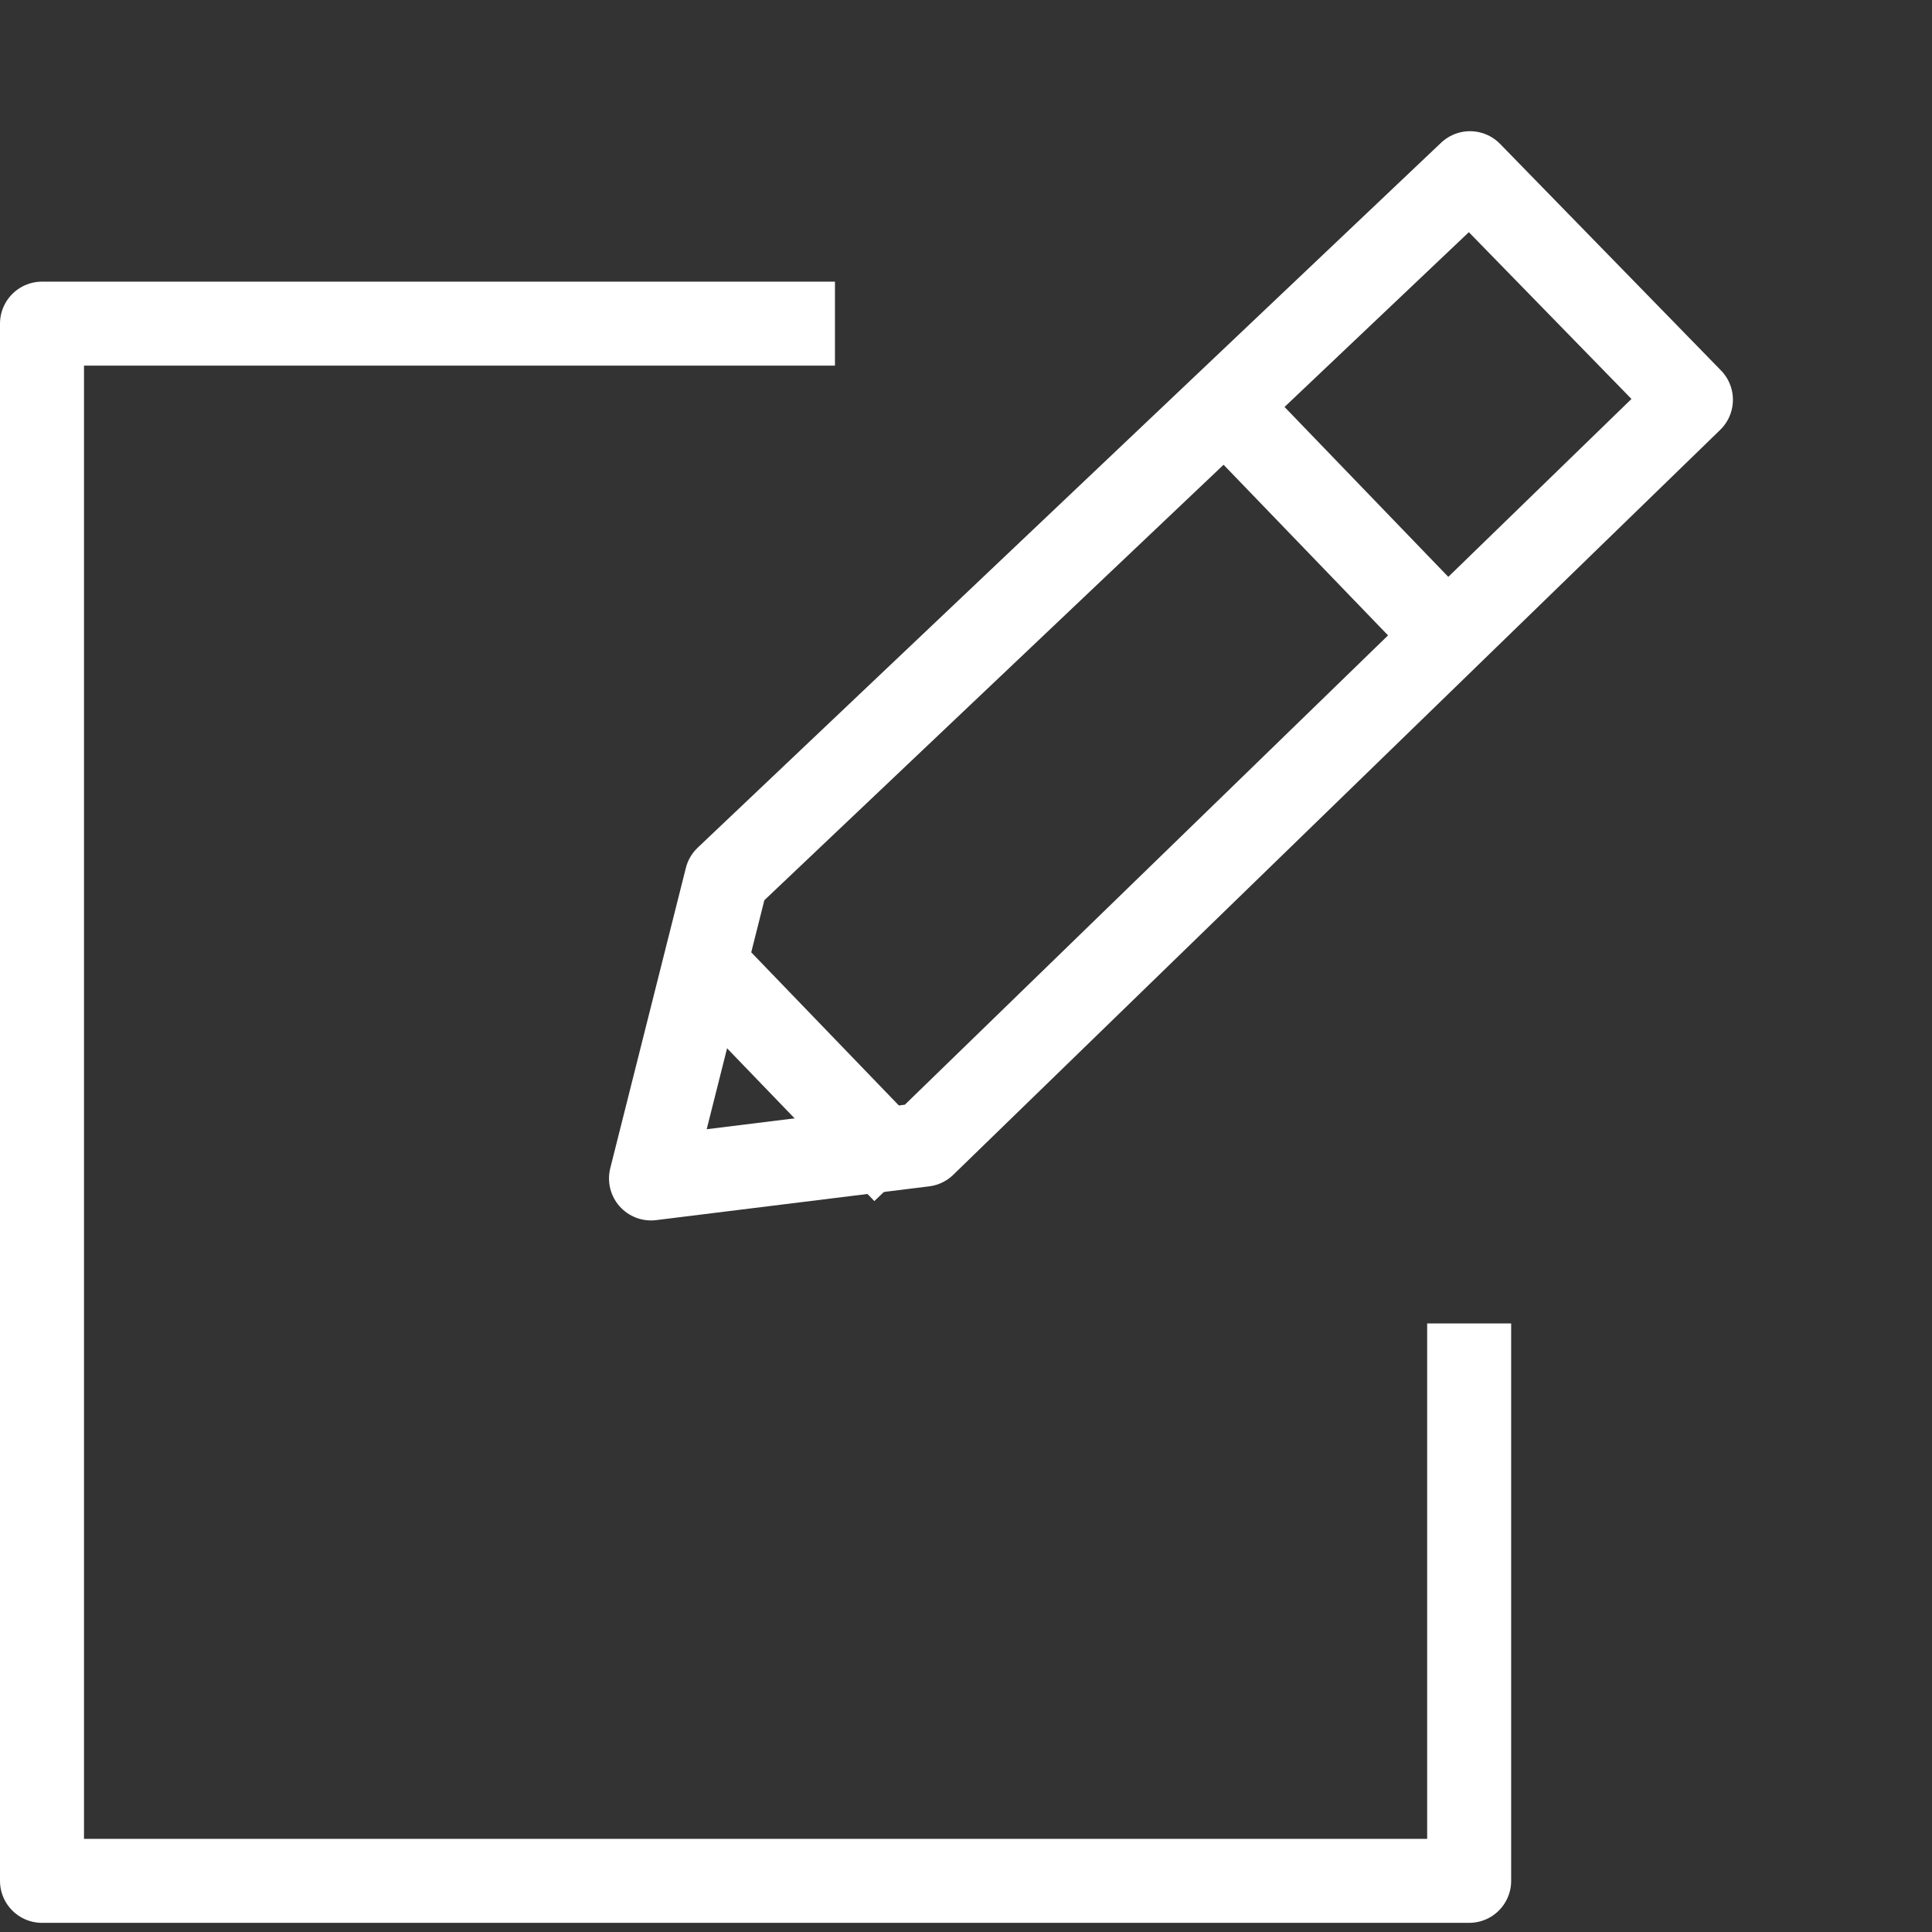
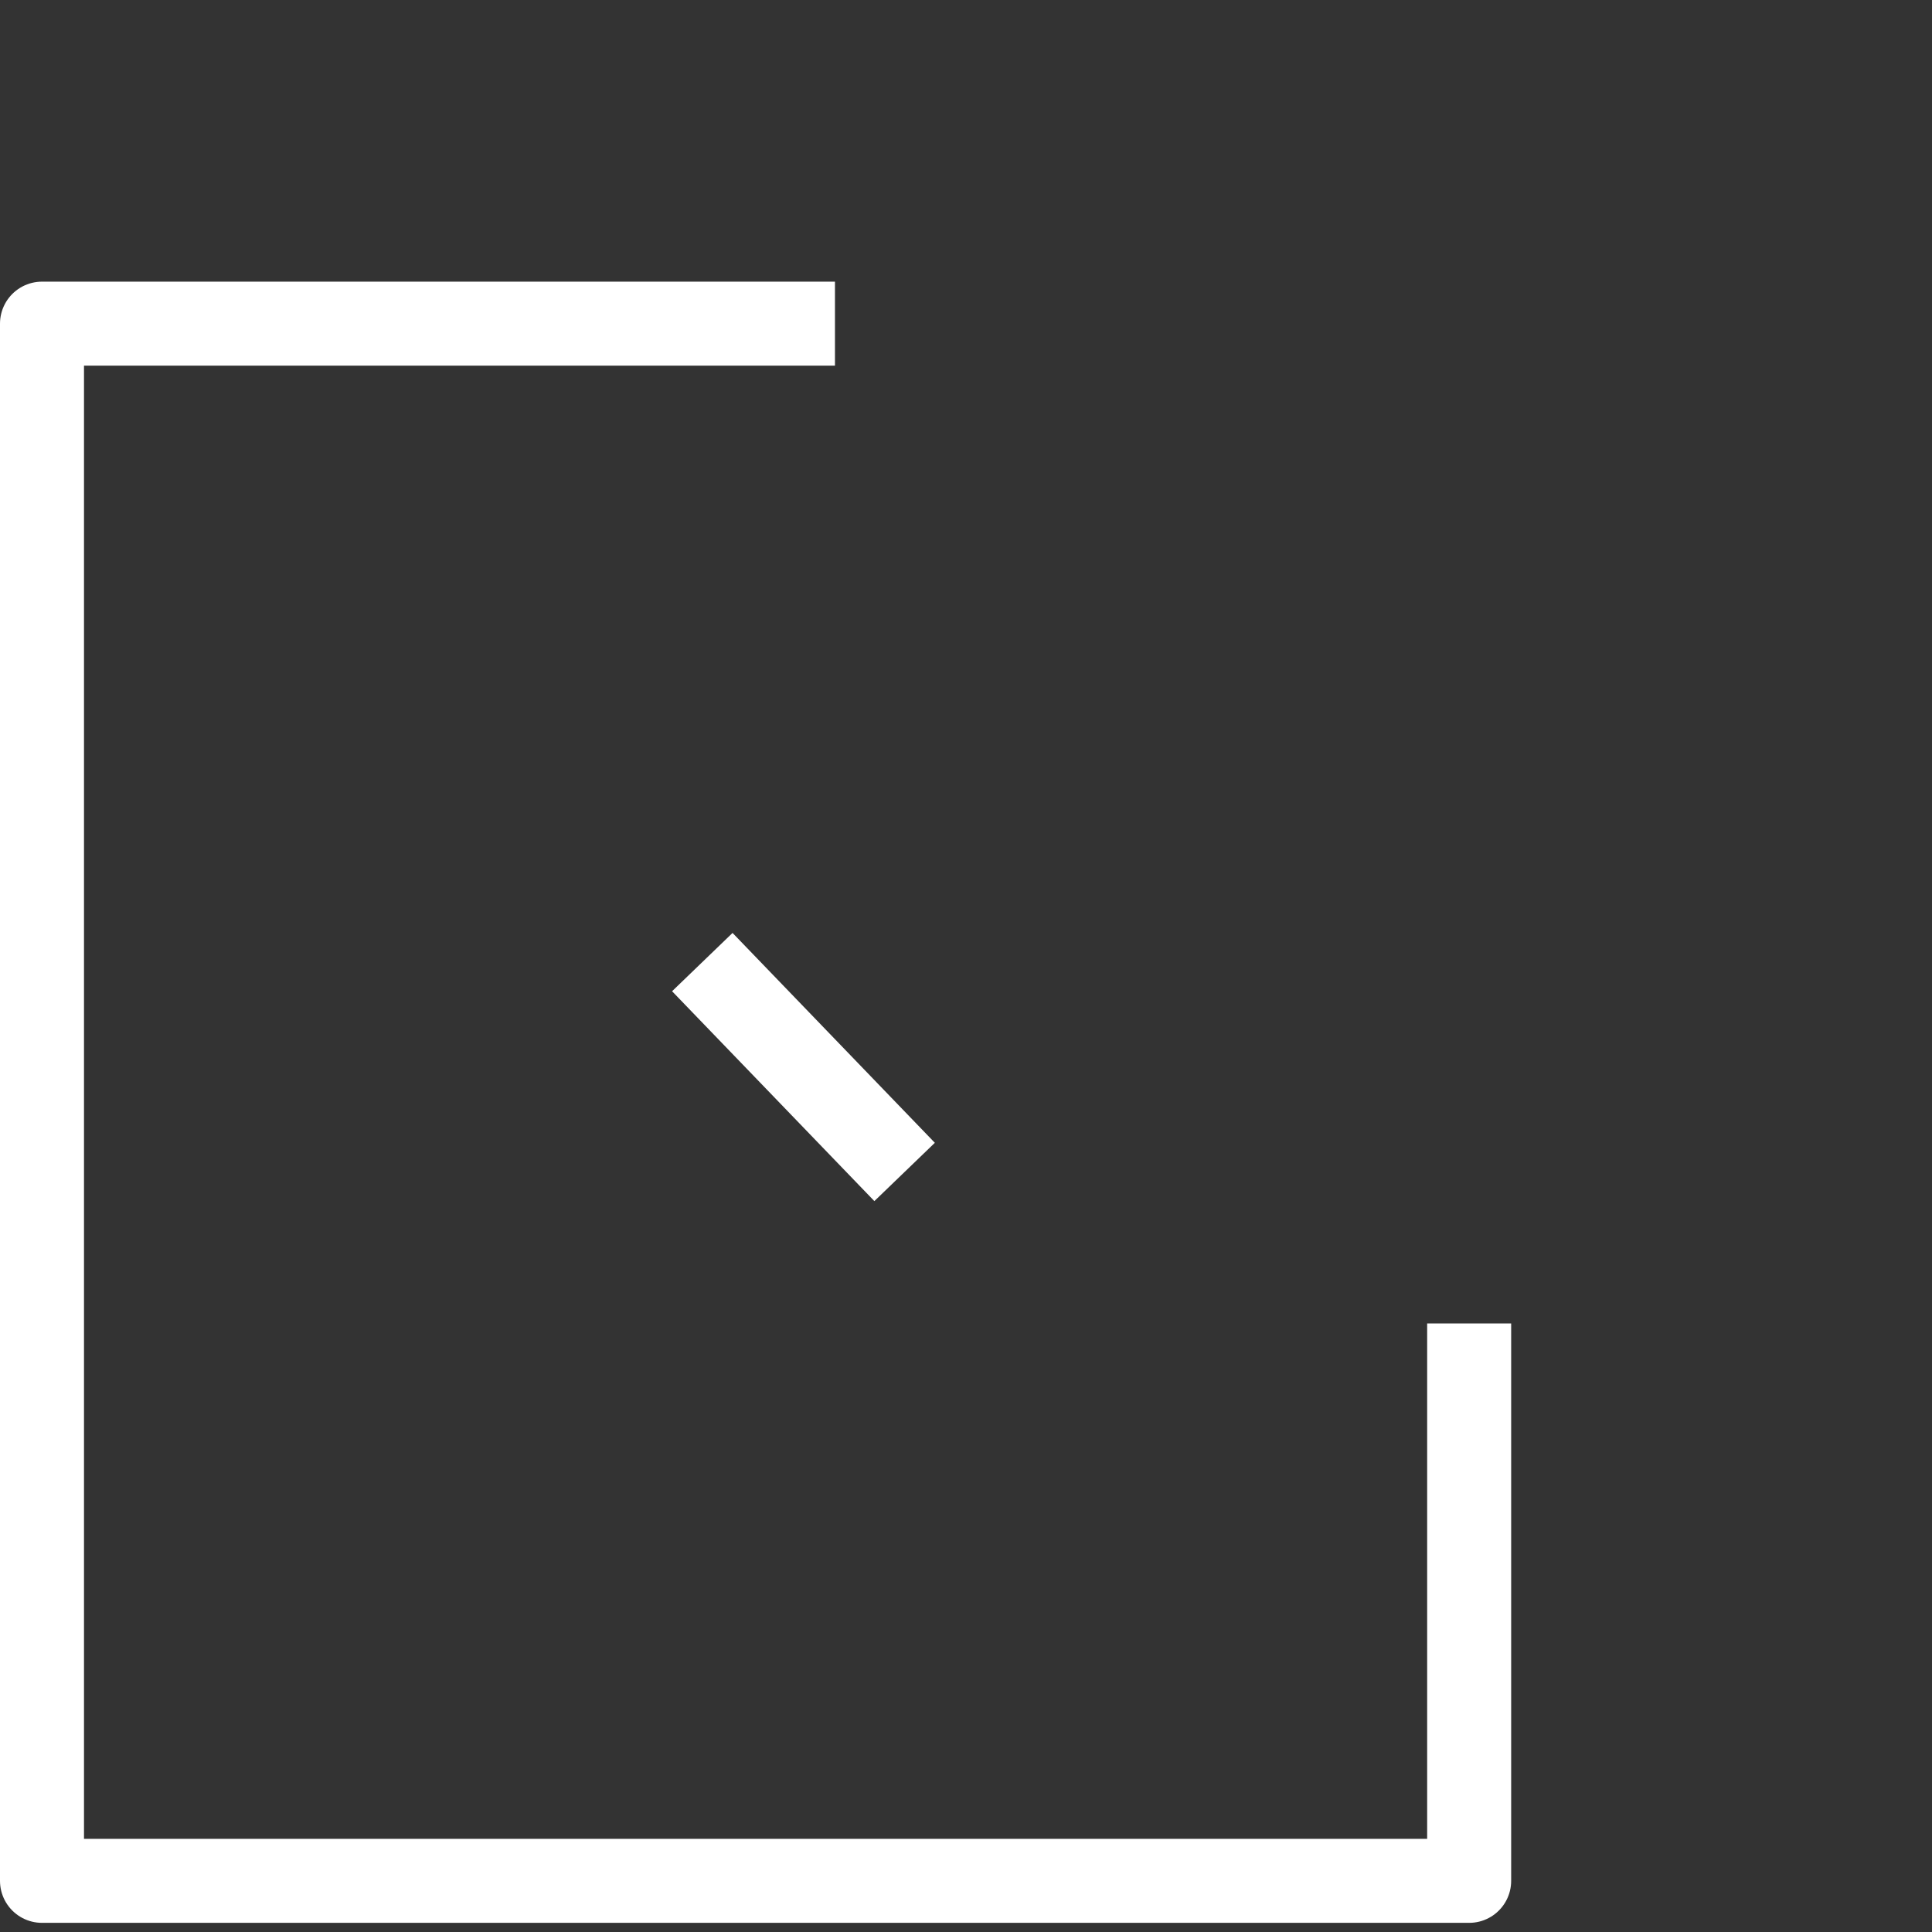
<svg xmlns="http://www.w3.org/2000/svg" width="100%" height="100%" viewBox="0 0 23 23" version="1.1" xml:space="preserve" style="fill-rule:evenodd;clip-rule:evenodd;stroke-linejoin:round;">
  <rect x="0" y="0" width="23" height="23" fill="#333333" stroke="none" />
  <g transform="matrix(-1,0,0,-1,1818.44,-115.283)">
    <path d="M1808.5,-119.136L1817.94,-119.136L1817.94,-137.674L1800.95,-137.674L1800.95,-131.038" style="fill:none;fill-rule:nonzero;stroke:white;stroke-width:1px;" />
  </g>
  <g transform="matrix(1,0,0,-1,-1800.63,-125.482)">
-     <path d="M1818.13,-127.544L1820.76,-130.241L1811.63,-139.109L1808.38,-139.511L1809.28,-135.936L1818.13,-127.544Z" style="fill:none;fill-rule:nonzero;stroke:white;stroke-width:1px;stroke-linejoin:miter;" />
-   </g>
+     </g>
  <g transform="matrix(0.694,0.72,-0.72,0.694,-1343.28,-1207.88)">
-     <path d="M1815.67,-136.036L1819.14,-136.036" style="fill:none;fill-rule:nonzero;stroke:white;stroke-width:1px;stroke-linejoin:miter;" />
-   </g>
+     </g>
  <g transform="matrix(0.694,0.72,-0.72,0.694,-1349.66,-1201.42)">
    <path d="M1815.67,-136.036L1819.14,-136.036" style="fill:none;fill-rule:nonzero;stroke:white;stroke-width:1px;stroke-linejoin:miter;" />
  </g>
</svg>